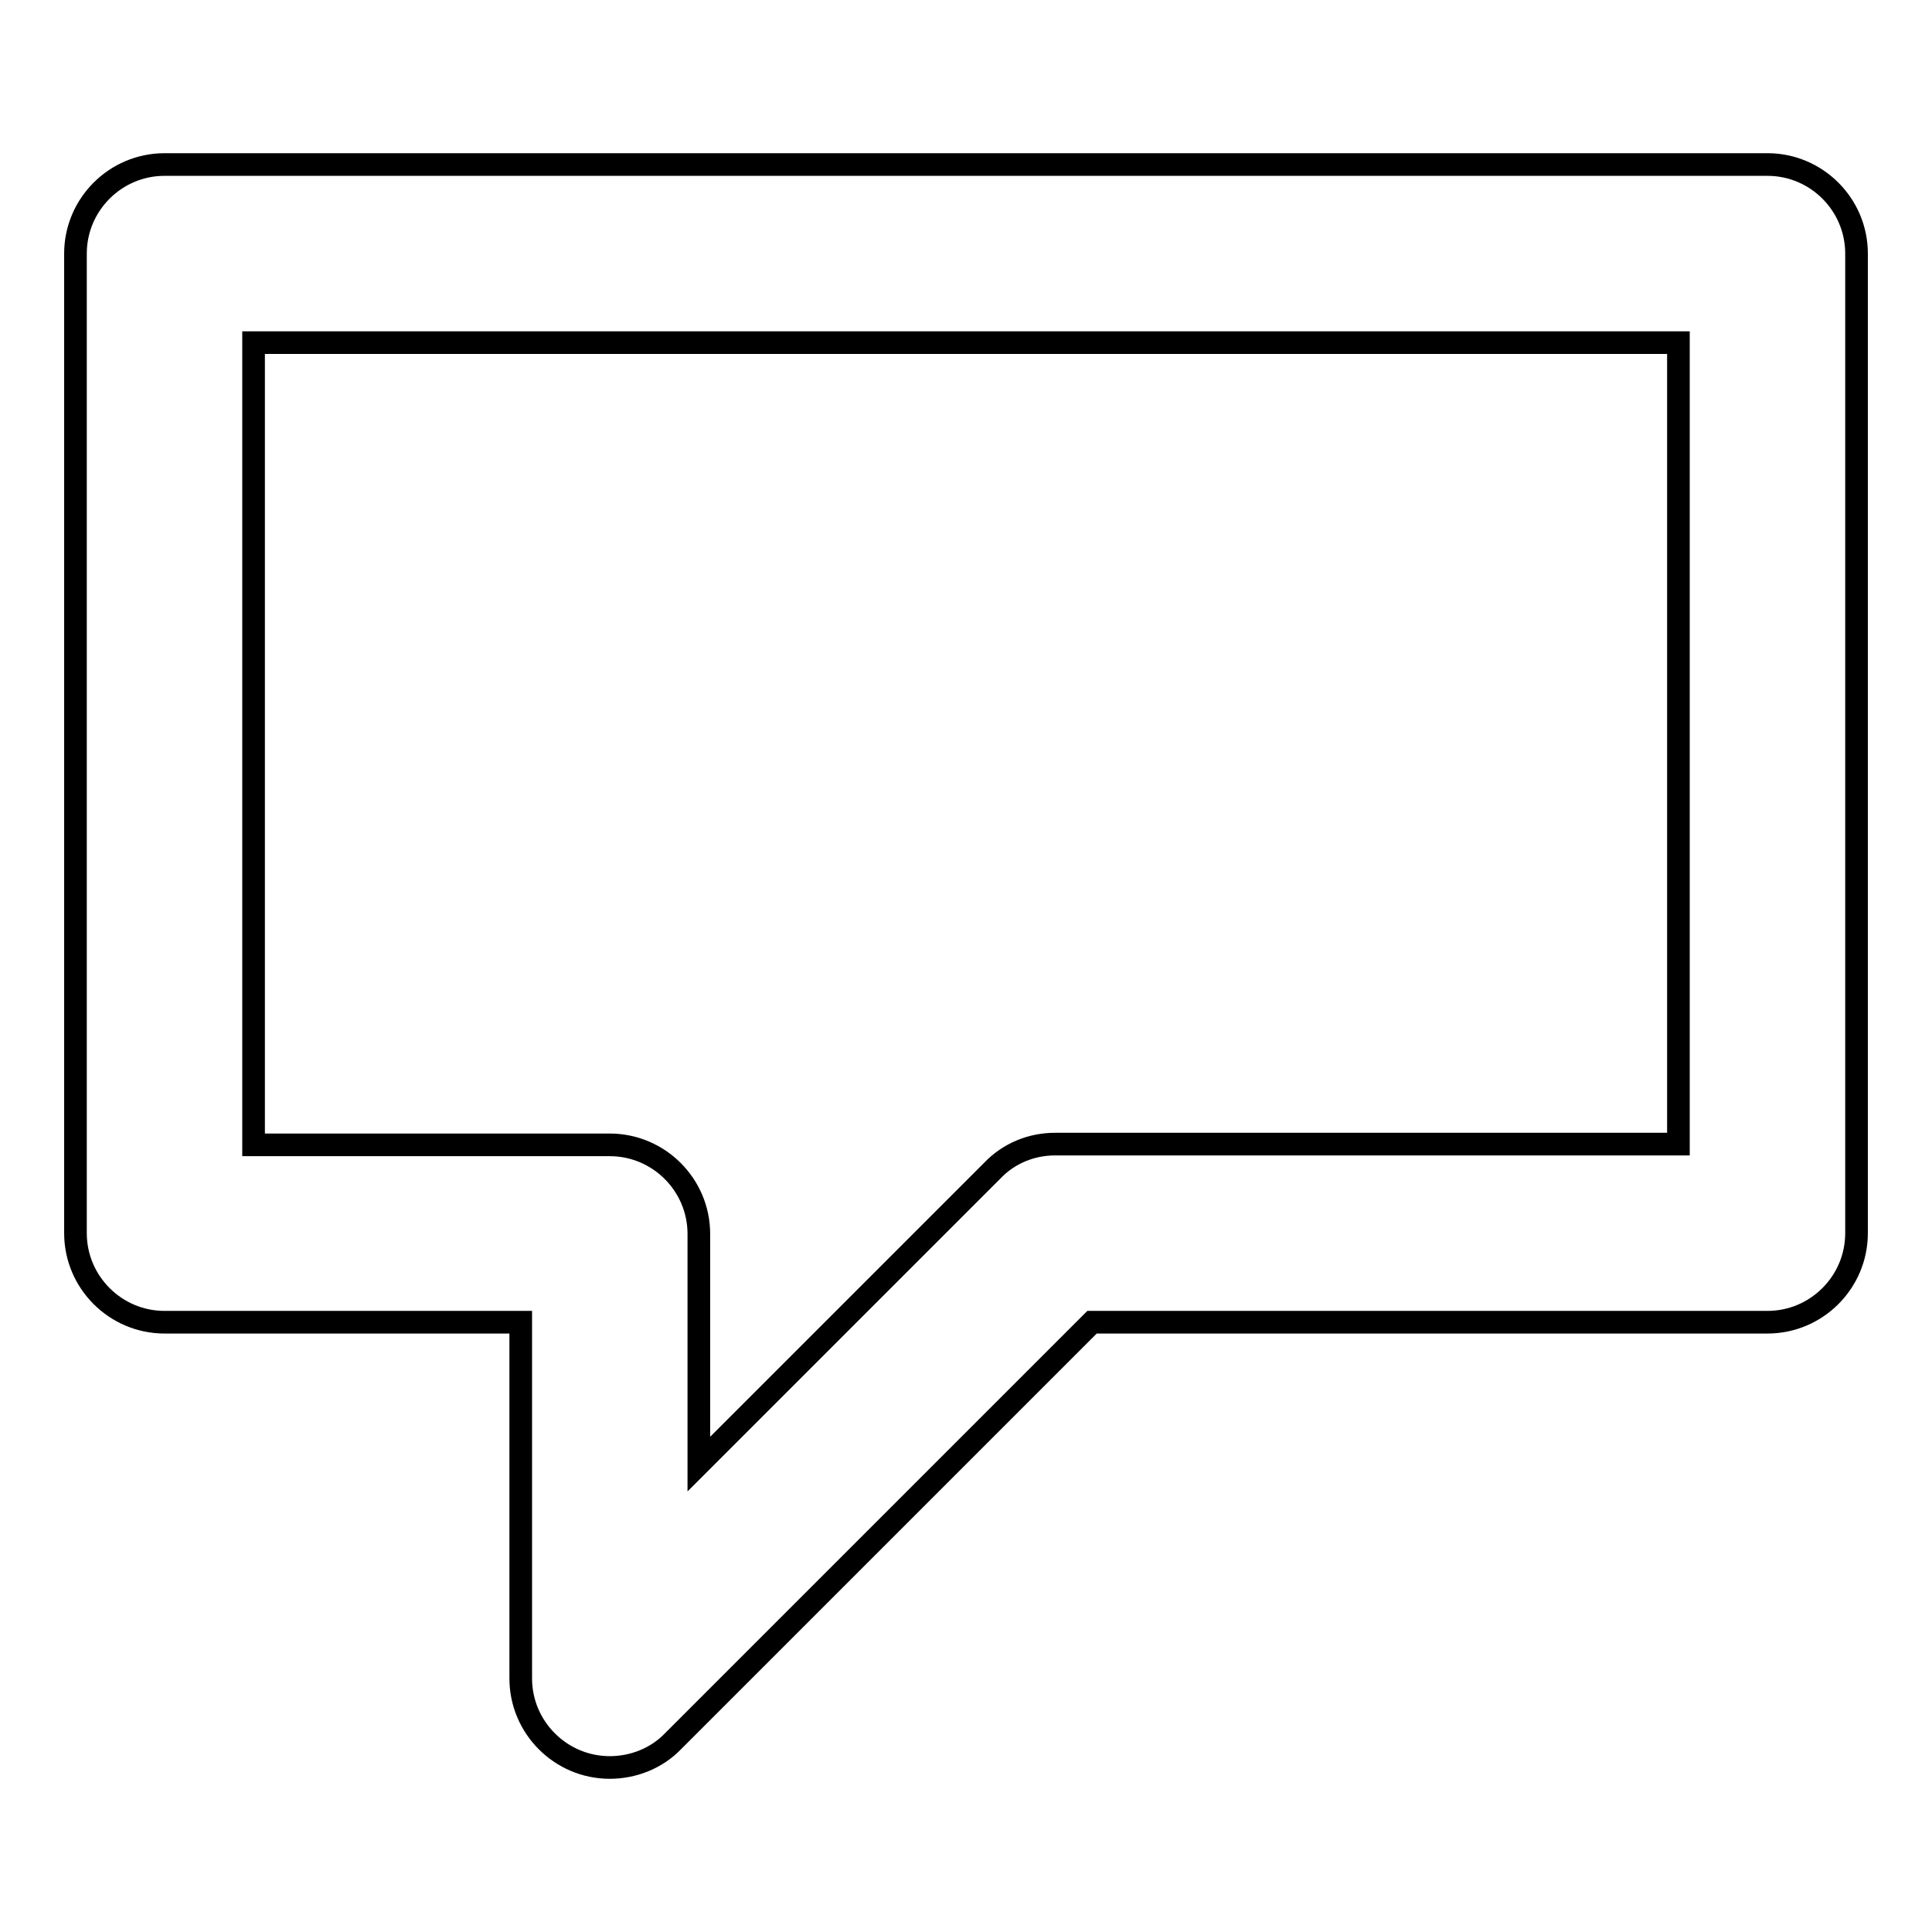
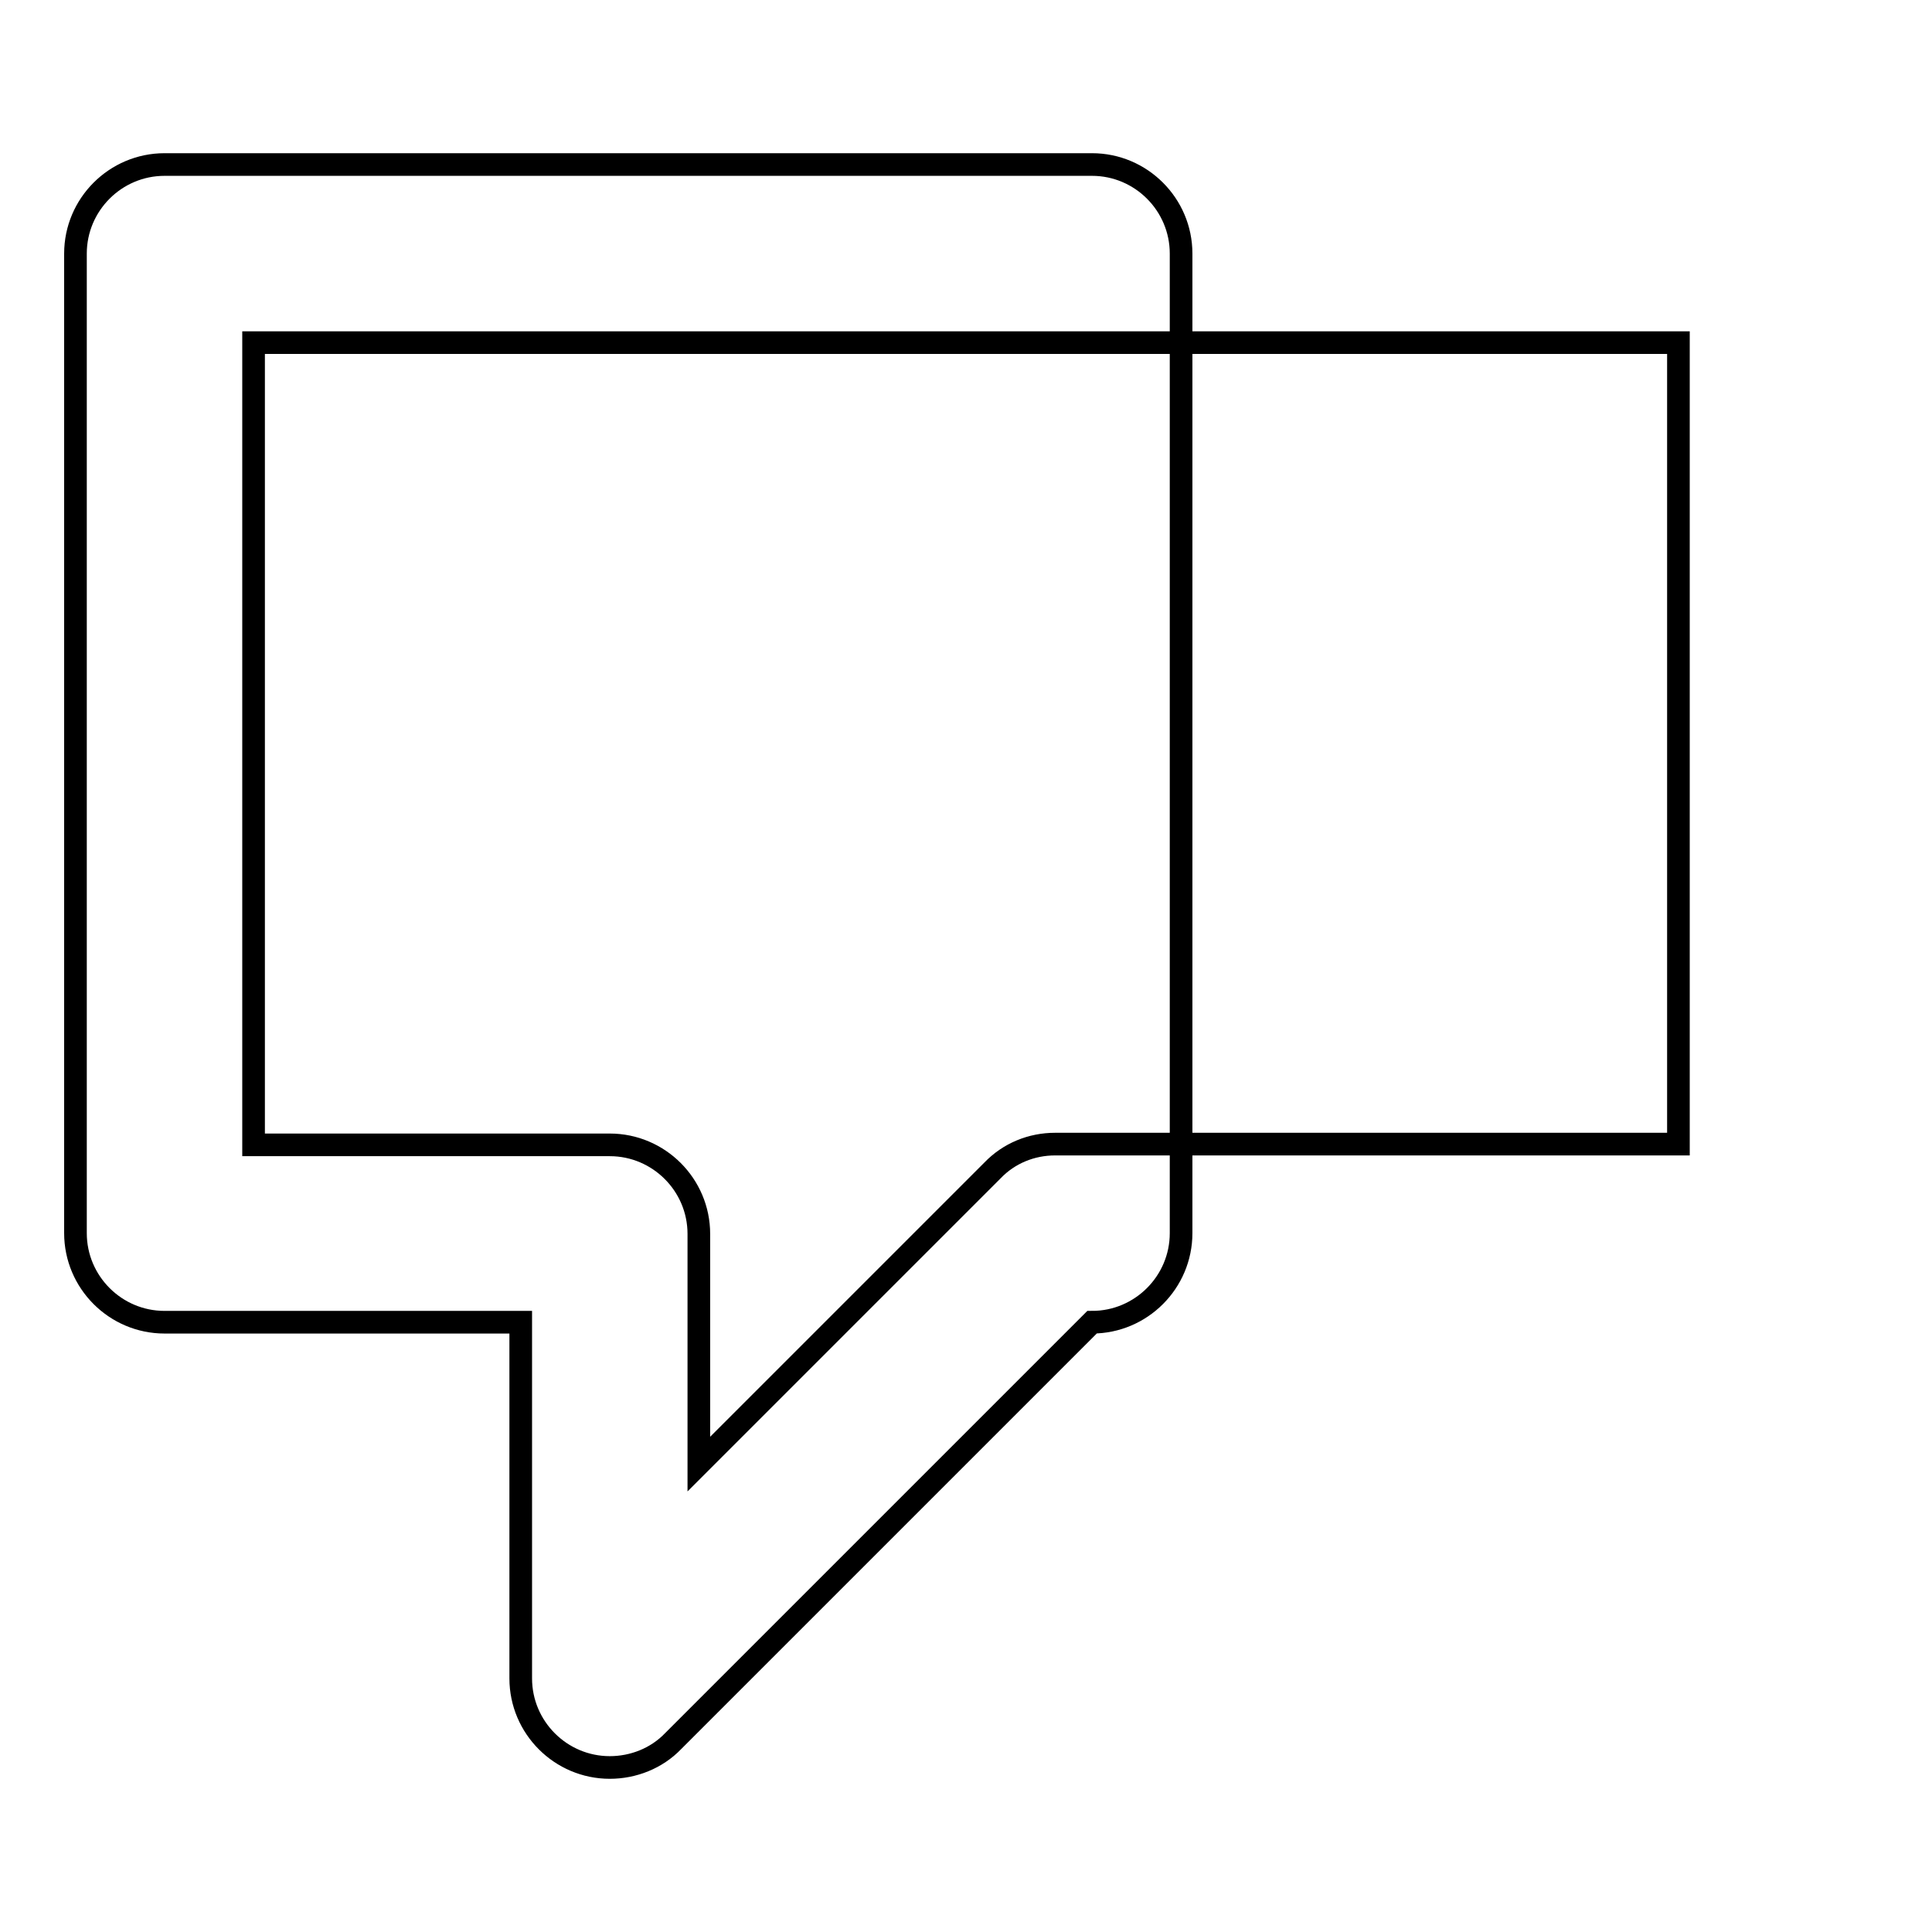
<svg xmlns="http://www.w3.org/2000/svg" version="1.1" x="0px" y="0px" viewBox="0 0 256 256" enable-background="new 0 0 256 256" xml:space="preserve">
  <g>
-     <path stroke-width="3" fill-opacity="0" stroke="#000000" d="M21.8,175.2H69v47.2c0,6.5,5.3,11.8,11.8,11.8c3.1,0,6.2-1.2,8.4-3.5l55.5-55.5h89.5 c6.5,0,11.8-5.3,11.8-11.8l0,0V33.6c0-6.5-5.3-11.8-11.8-11.8l0,0H21.8c-6.5,0-11.8,5.3-11.8,11.8v129.8 C10,169.9,15.3,175.2,21.8,175.2L21.8,175.2z M33.6,45.4h188.8v106.2h-82.6c-3.1,0-6.1,1.2-8.3,3.5l-38.9,38.9v-30.5 c0-6.5-5.3-11.8-11.8-11.8l0,0H33.6V45.4z" />
+     <path stroke-width="3" fill-opacity="0" stroke="#000000" d="M21.8,175.2H69v47.2c0,6.5,5.3,11.8,11.8,11.8c3.1,0,6.2-1.2,8.4-3.5l55.5-55.5c6.5,0,11.8-5.3,11.8-11.8l0,0V33.6c0-6.5-5.3-11.8-11.8-11.8l0,0H21.8c-6.5,0-11.8,5.3-11.8,11.8v129.8 C10,169.9,15.3,175.2,21.8,175.2L21.8,175.2z M33.6,45.4h188.8v106.2h-82.6c-3.1,0-6.1,1.2-8.3,3.5l-38.9,38.9v-30.5 c0-6.5-5.3-11.8-11.8-11.8l0,0H33.6V45.4z" />
  </g>
</svg>